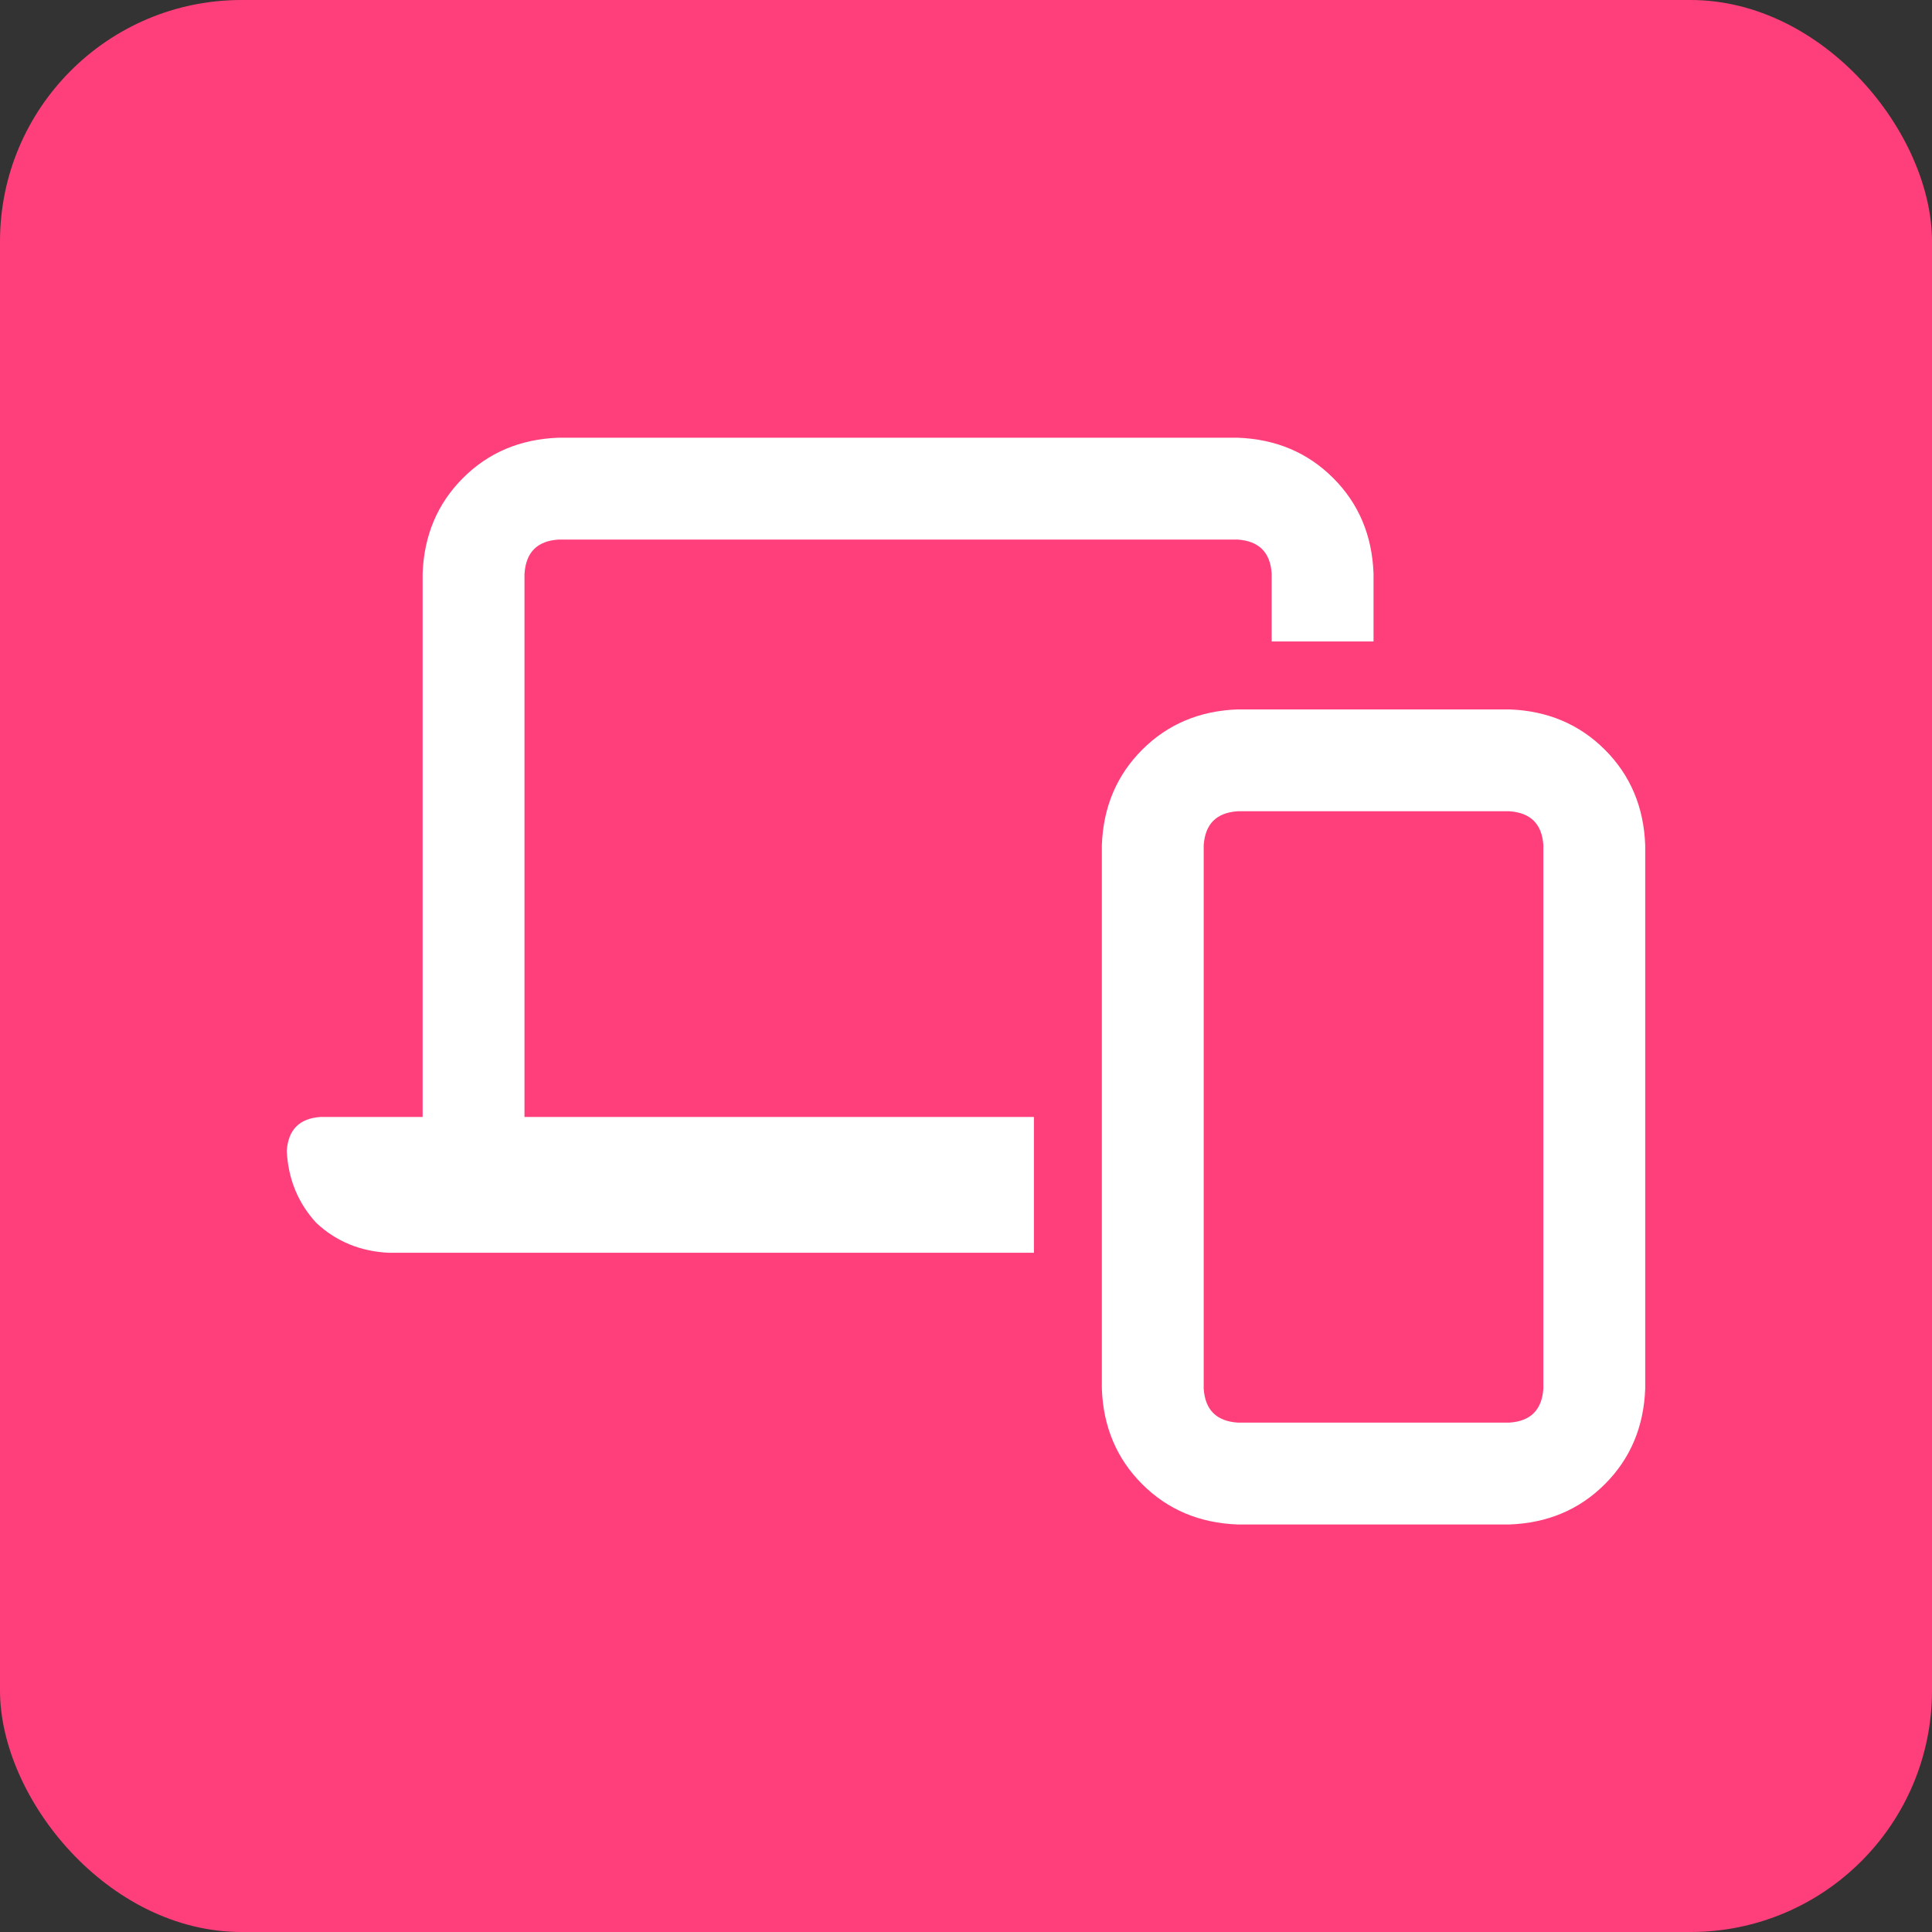
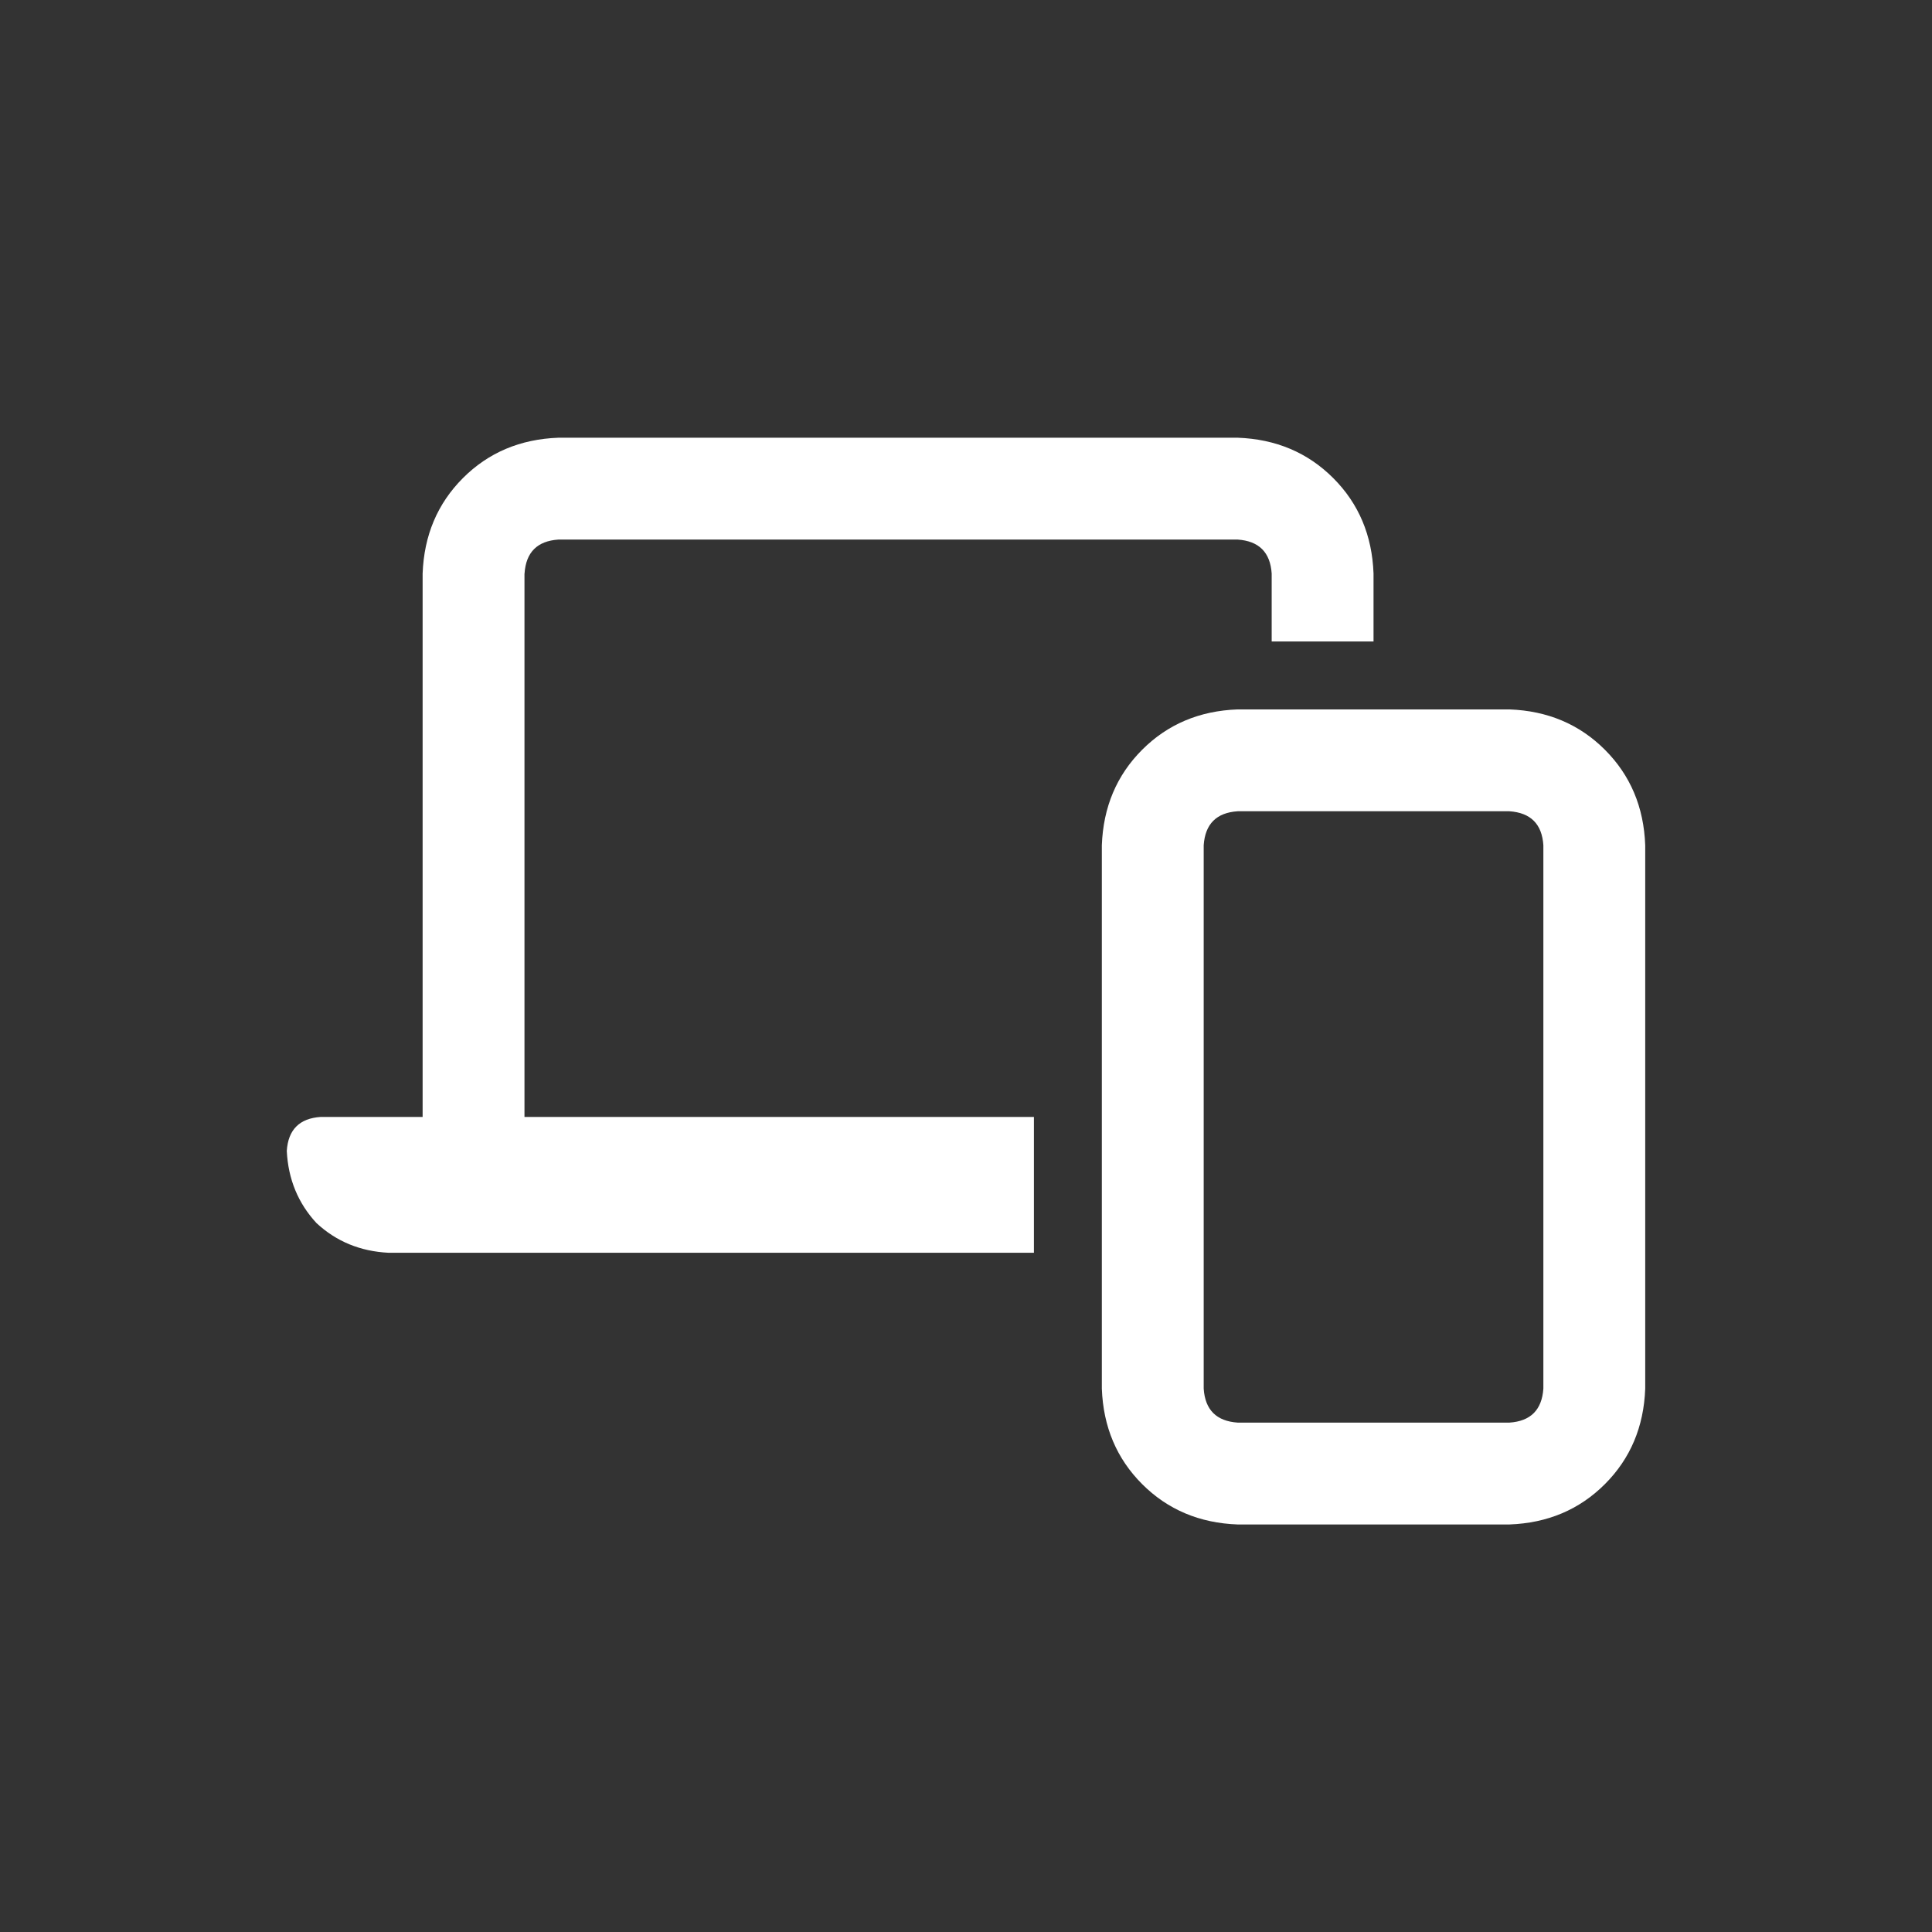
<svg xmlns="http://www.w3.org/2000/svg" width="32" height="32" fill="none">
  <rect width="100%" height="100%" fill="#333333" stroke="none" />
-   <rect width="32" height="32" rx="4" fill="#FF3F7B" />
  <path d="M8.688 9.5c.023-.352.21-.54.562-.563H20.5c.352.024.54.211.563.563v1.125h1.687V9.5c-.023-.633-.246-1.16-.668-1.582-.422-.422-.95-.645-1.582-.668H9.25c-.633.023-1.16.246-1.582.668-.422.422-.645.95-.668 1.582v9H5.312c-.351.023-.539.21-.562.563.023.468.188.867.492 1.195.328.305.727.469 1.196.492h10.687V18.5H8.687v-9zM25 11.75h-4.5c-.633.023-1.16.246-1.582.668-.422.422-.645.95-.668 1.582v9c.023.633.246 1.16.668 1.582.422.422.95.645 1.582.668H25c.633-.023 1.16-.246 1.582-.668.422-.422.645-.95.668-1.582v-9c-.023-.633-.246-1.16-.668-1.582-.422-.422-.95-.645-1.582-.668zM25.563 23c-.024.352-.211.54-.563.563h-4.5c-.352-.024-.54-.211-.563-.563v-9c.024-.352.211-.54.563-.563H25c.352.024.54.211.563.563v9z" fill="#fff" />
</svg>